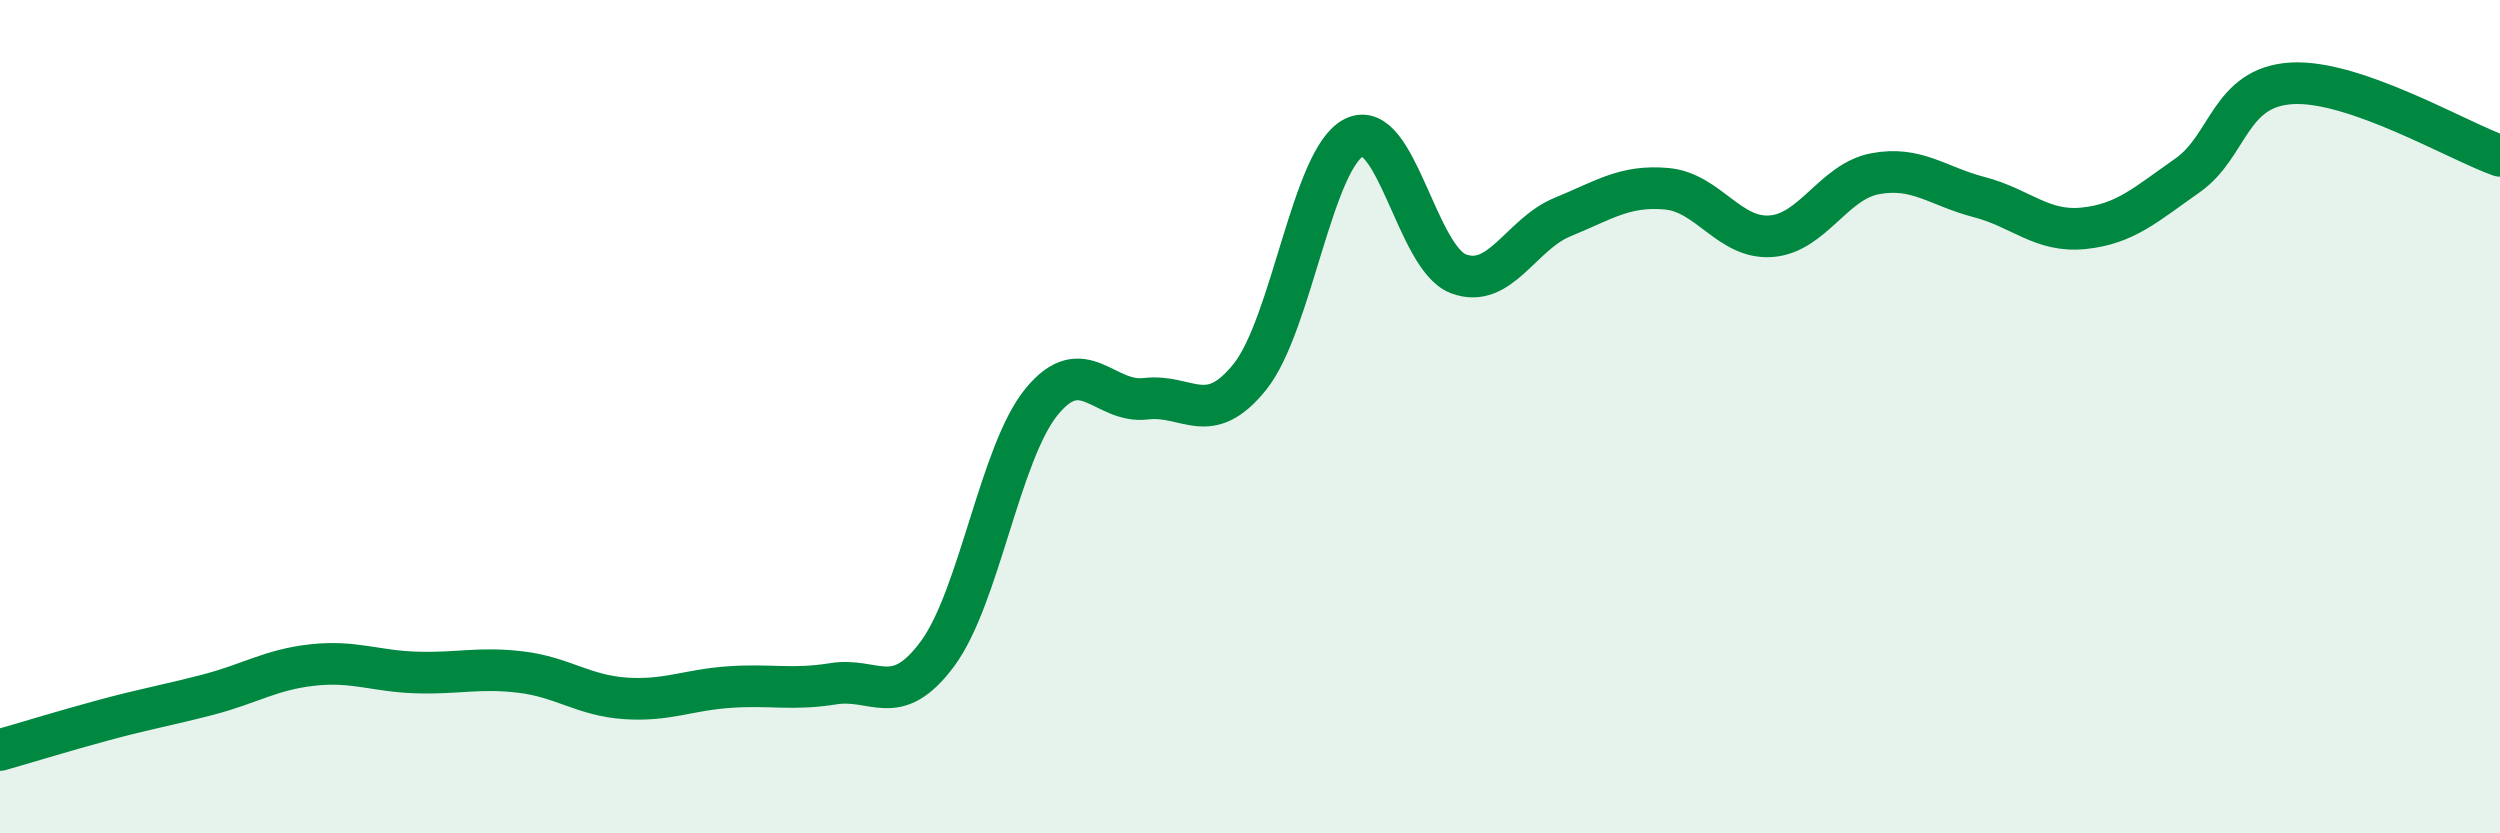
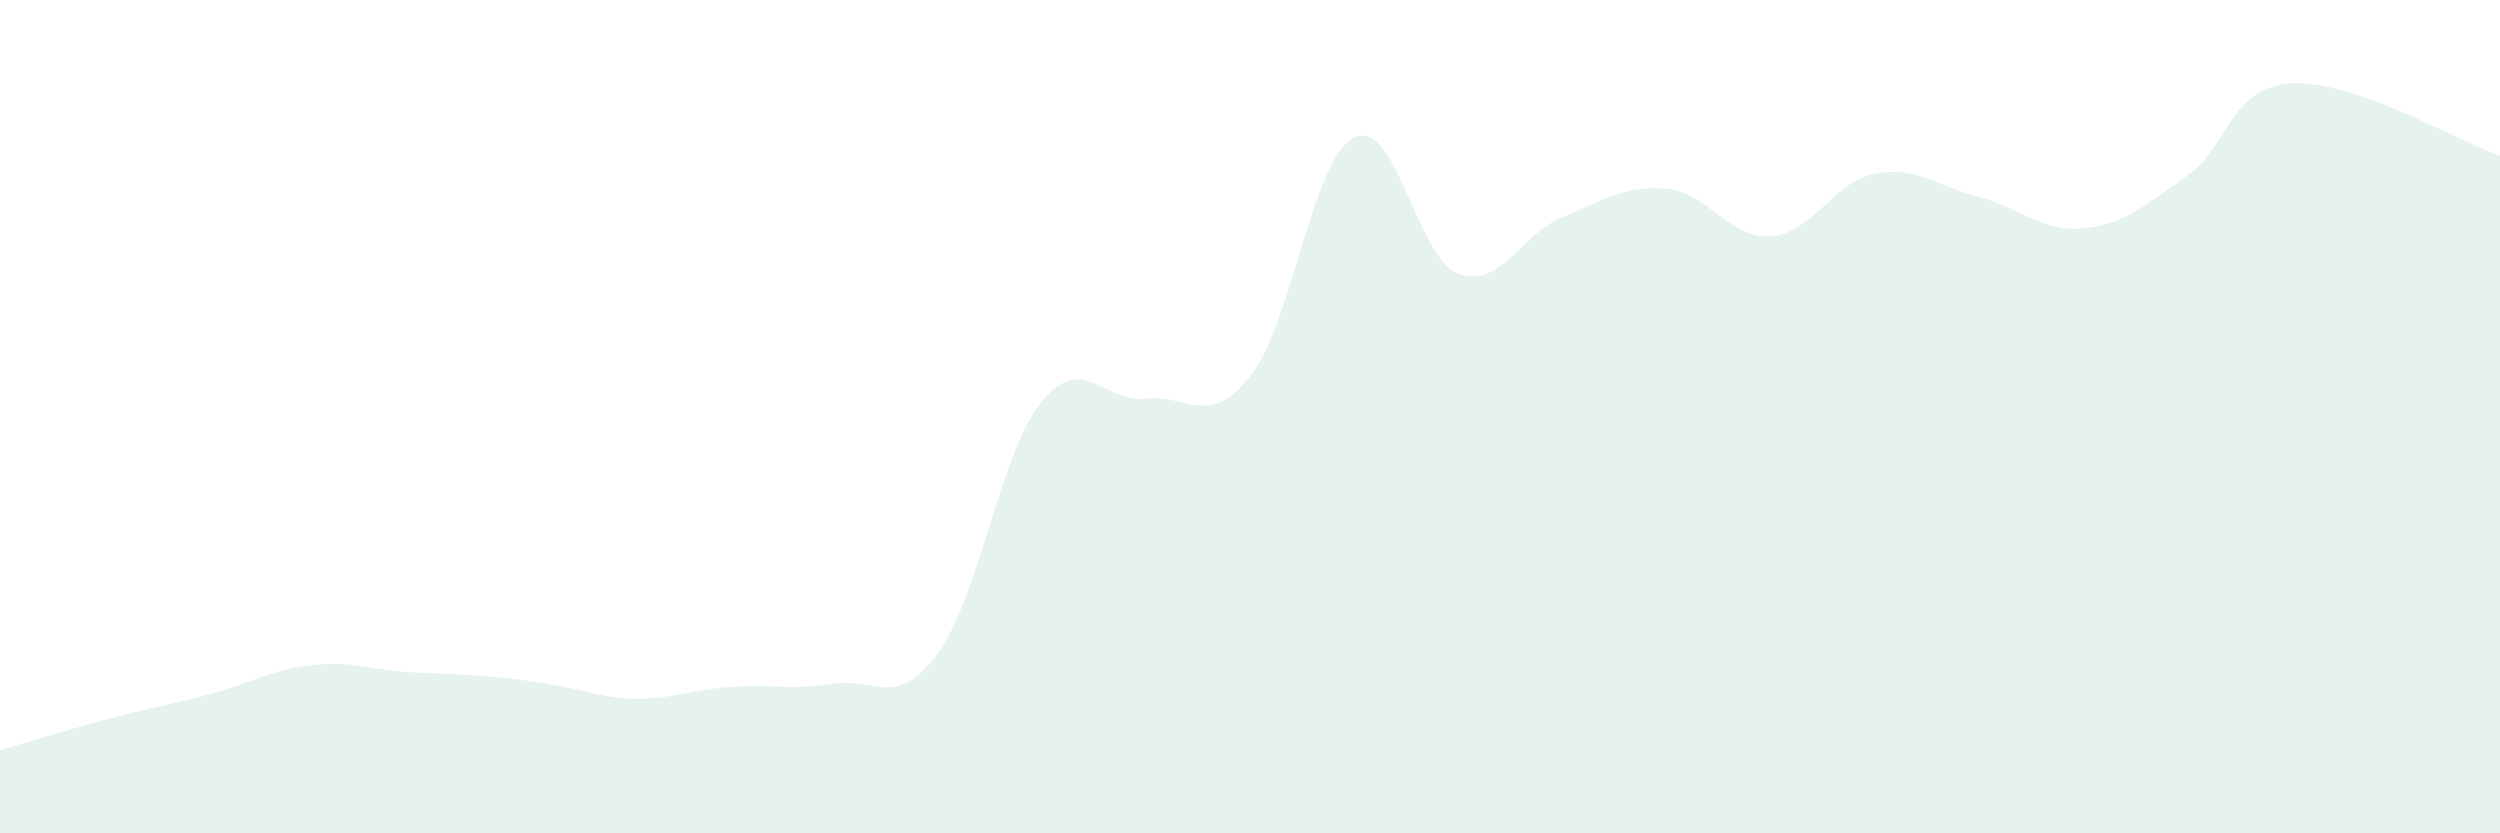
<svg xmlns="http://www.w3.org/2000/svg" width="60" height="20" viewBox="0 0 60 20">
-   <path d="M 0,18 C 0.5,17.86 1.5,17.55 2.5,17.28 C 3.5,17.01 4,16.93 5,16.67 C 6,16.41 6.5,16.07 7.5,15.96 C 8.5,15.85 9,16.11 10,16.14 C 11,16.17 11.5,16.01 12.5,16.13 C 13.5,16.25 14,16.69 15,16.76 C 16,16.83 16.5,16.56 17.5,16.49 C 18.5,16.42 19,16.57 20,16.41 C 21,16.25 21.5,17.04 22.5,15.69 C 23.5,14.34 24,10.86 25,9.64 C 26,8.42 26.5,9.69 27.5,9.57 C 28.5,9.45 29,10.29 30,9.04 C 31,7.79 31.5,3.79 32.5,3.3 C 33.5,2.81 34,6.19 35,6.57 C 36,6.95 36.5,5.62 37.5,5.21 C 38.5,4.8 39,4.44 40,4.53 C 41,4.62 41.5,5.74 42.5,5.67 C 43.5,5.6 44,4.36 45,4.17 C 46,3.98 46.5,4.47 47.5,4.73 C 48.5,4.99 49,5.58 50,5.48 C 51,5.38 51.5,4.91 52.5,4.21 C 53.5,3.51 53.5,2.09 55,2 C 56.5,1.91 59,3.39 60,3.74L60 20L0 20Z" fill="#008740" opacity="0.1" stroke-linecap="round" stroke-linejoin="round" />
-   <path d="M 0,18 C 0.5,17.86 1.5,17.55 2.5,17.28 C 3.5,17.01 4,16.93 5,16.67 C 6,16.41 6.5,16.07 7.5,15.96 C 8.5,15.85 9,16.11 10,16.14 C 11,16.17 11.5,16.01 12.5,16.13 C 13.5,16.25 14,16.69 15,16.76 C 16,16.83 16.5,16.56 17.5,16.49 C 18.5,16.42 19,16.57 20,16.41 C 21,16.25 21.5,17.04 22.5,15.69 C 23.5,14.34 24,10.86 25,9.64 C 26,8.42 26.5,9.69 27.5,9.57 C 28.5,9.45 29,10.29 30,9.04 C 31,7.79 31.5,3.79 32.5,3.3 C 33.5,2.81 34,6.19 35,6.57 C 36,6.95 36.5,5.62 37.5,5.21 C 38.5,4.8 39,4.44 40,4.53 C 41,4.62 41.5,5.74 42.5,5.67 C 43.5,5.6 44,4.36 45,4.17 C 46,3.98 46.5,4.47 47.5,4.73 C 48.5,4.99 49,5.58 50,5.48 C 51,5.38 51.5,4.91 52.5,4.21 C 53.5,3.51 53.5,2.09 55,2 C 56.5,1.91 59,3.39 60,3.74" stroke="#008740" stroke-width="1" fill="none" stroke-linecap="round" stroke-linejoin="round" />
+   <path d="M 0,18 C 0.5,17.86 1.5,17.55 2.5,17.28 C 3.5,17.01 4,16.93 5,16.67 C 6,16.41 6.5,16.07 7.5,15.96 C 8.5,15.85 9,16.11 10,16.14 C 13.5,16.25 14,16.69 15,16.76 C 16,16.83 16.5,16.56 17.5,16.49 C 18.5,16.42 19,16.57 20,16.41 C 21,16.25 21.5,17.04 22.5,15.69 C 23.5,14.34 24,10.86 25,9.64 C 26,8.42 26.5,9.69 27.5,9.57 C 28.5,9.45 29,10.29 30,9.04 C 31,7.79 31.5,3.79 32.5,3.3 C 33.5,2.81 34,6.19 35,6.57 C 36,6.95 36.5,5.62 37.5,5.21 C 38.5,4.8 39,4.44 40,4.53 C 41,4.62 41.5,5.74 42.5,5.67 C 43.5,5.6 44,4.36 45,4.17 C 46,3.98 46.5,4.47 47.5,4.73 C 48.5,4.99 49,5.58 50,5.48 C 51,5.38 51.5,4.91 52.5,4.21 C 53.5,3.51 53.5,2.09 55,2 C 56.5,1.91 59,3.39 60,3.74L60 20L0 20Z" fill="#008740" opacity="0.1" stroke-linecap="round" stroke-linejoin="round" />
</svg>